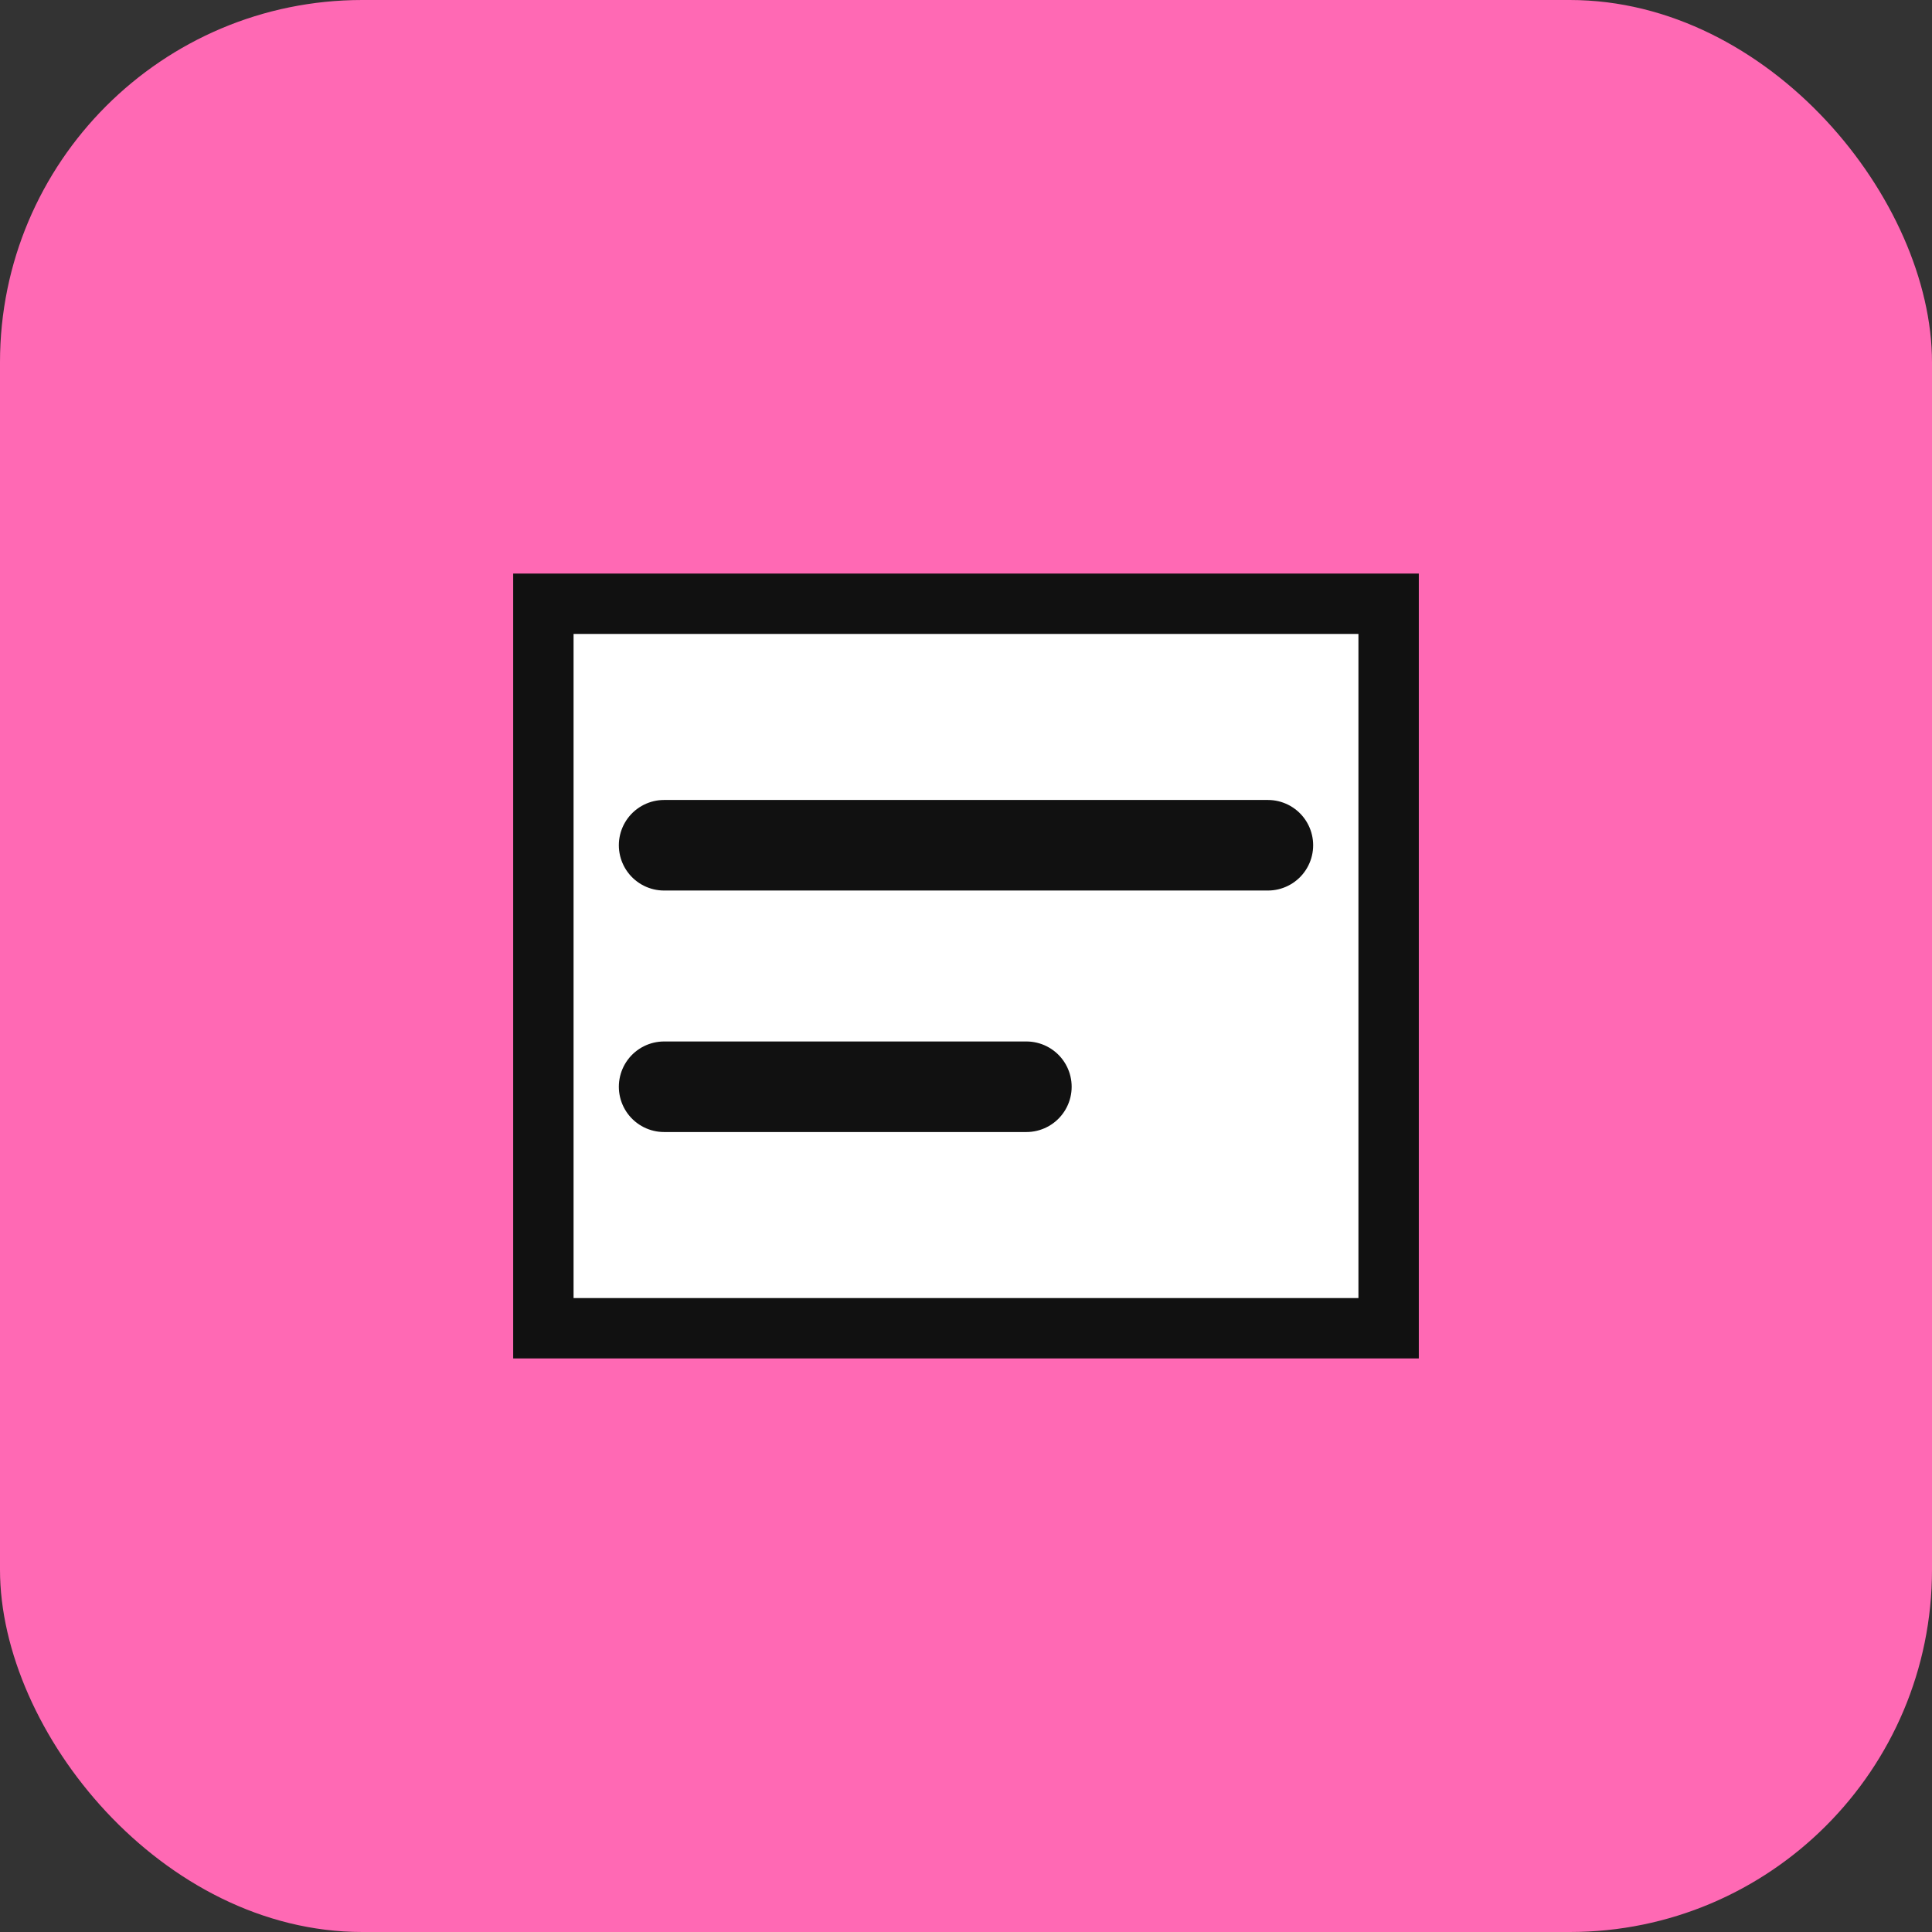
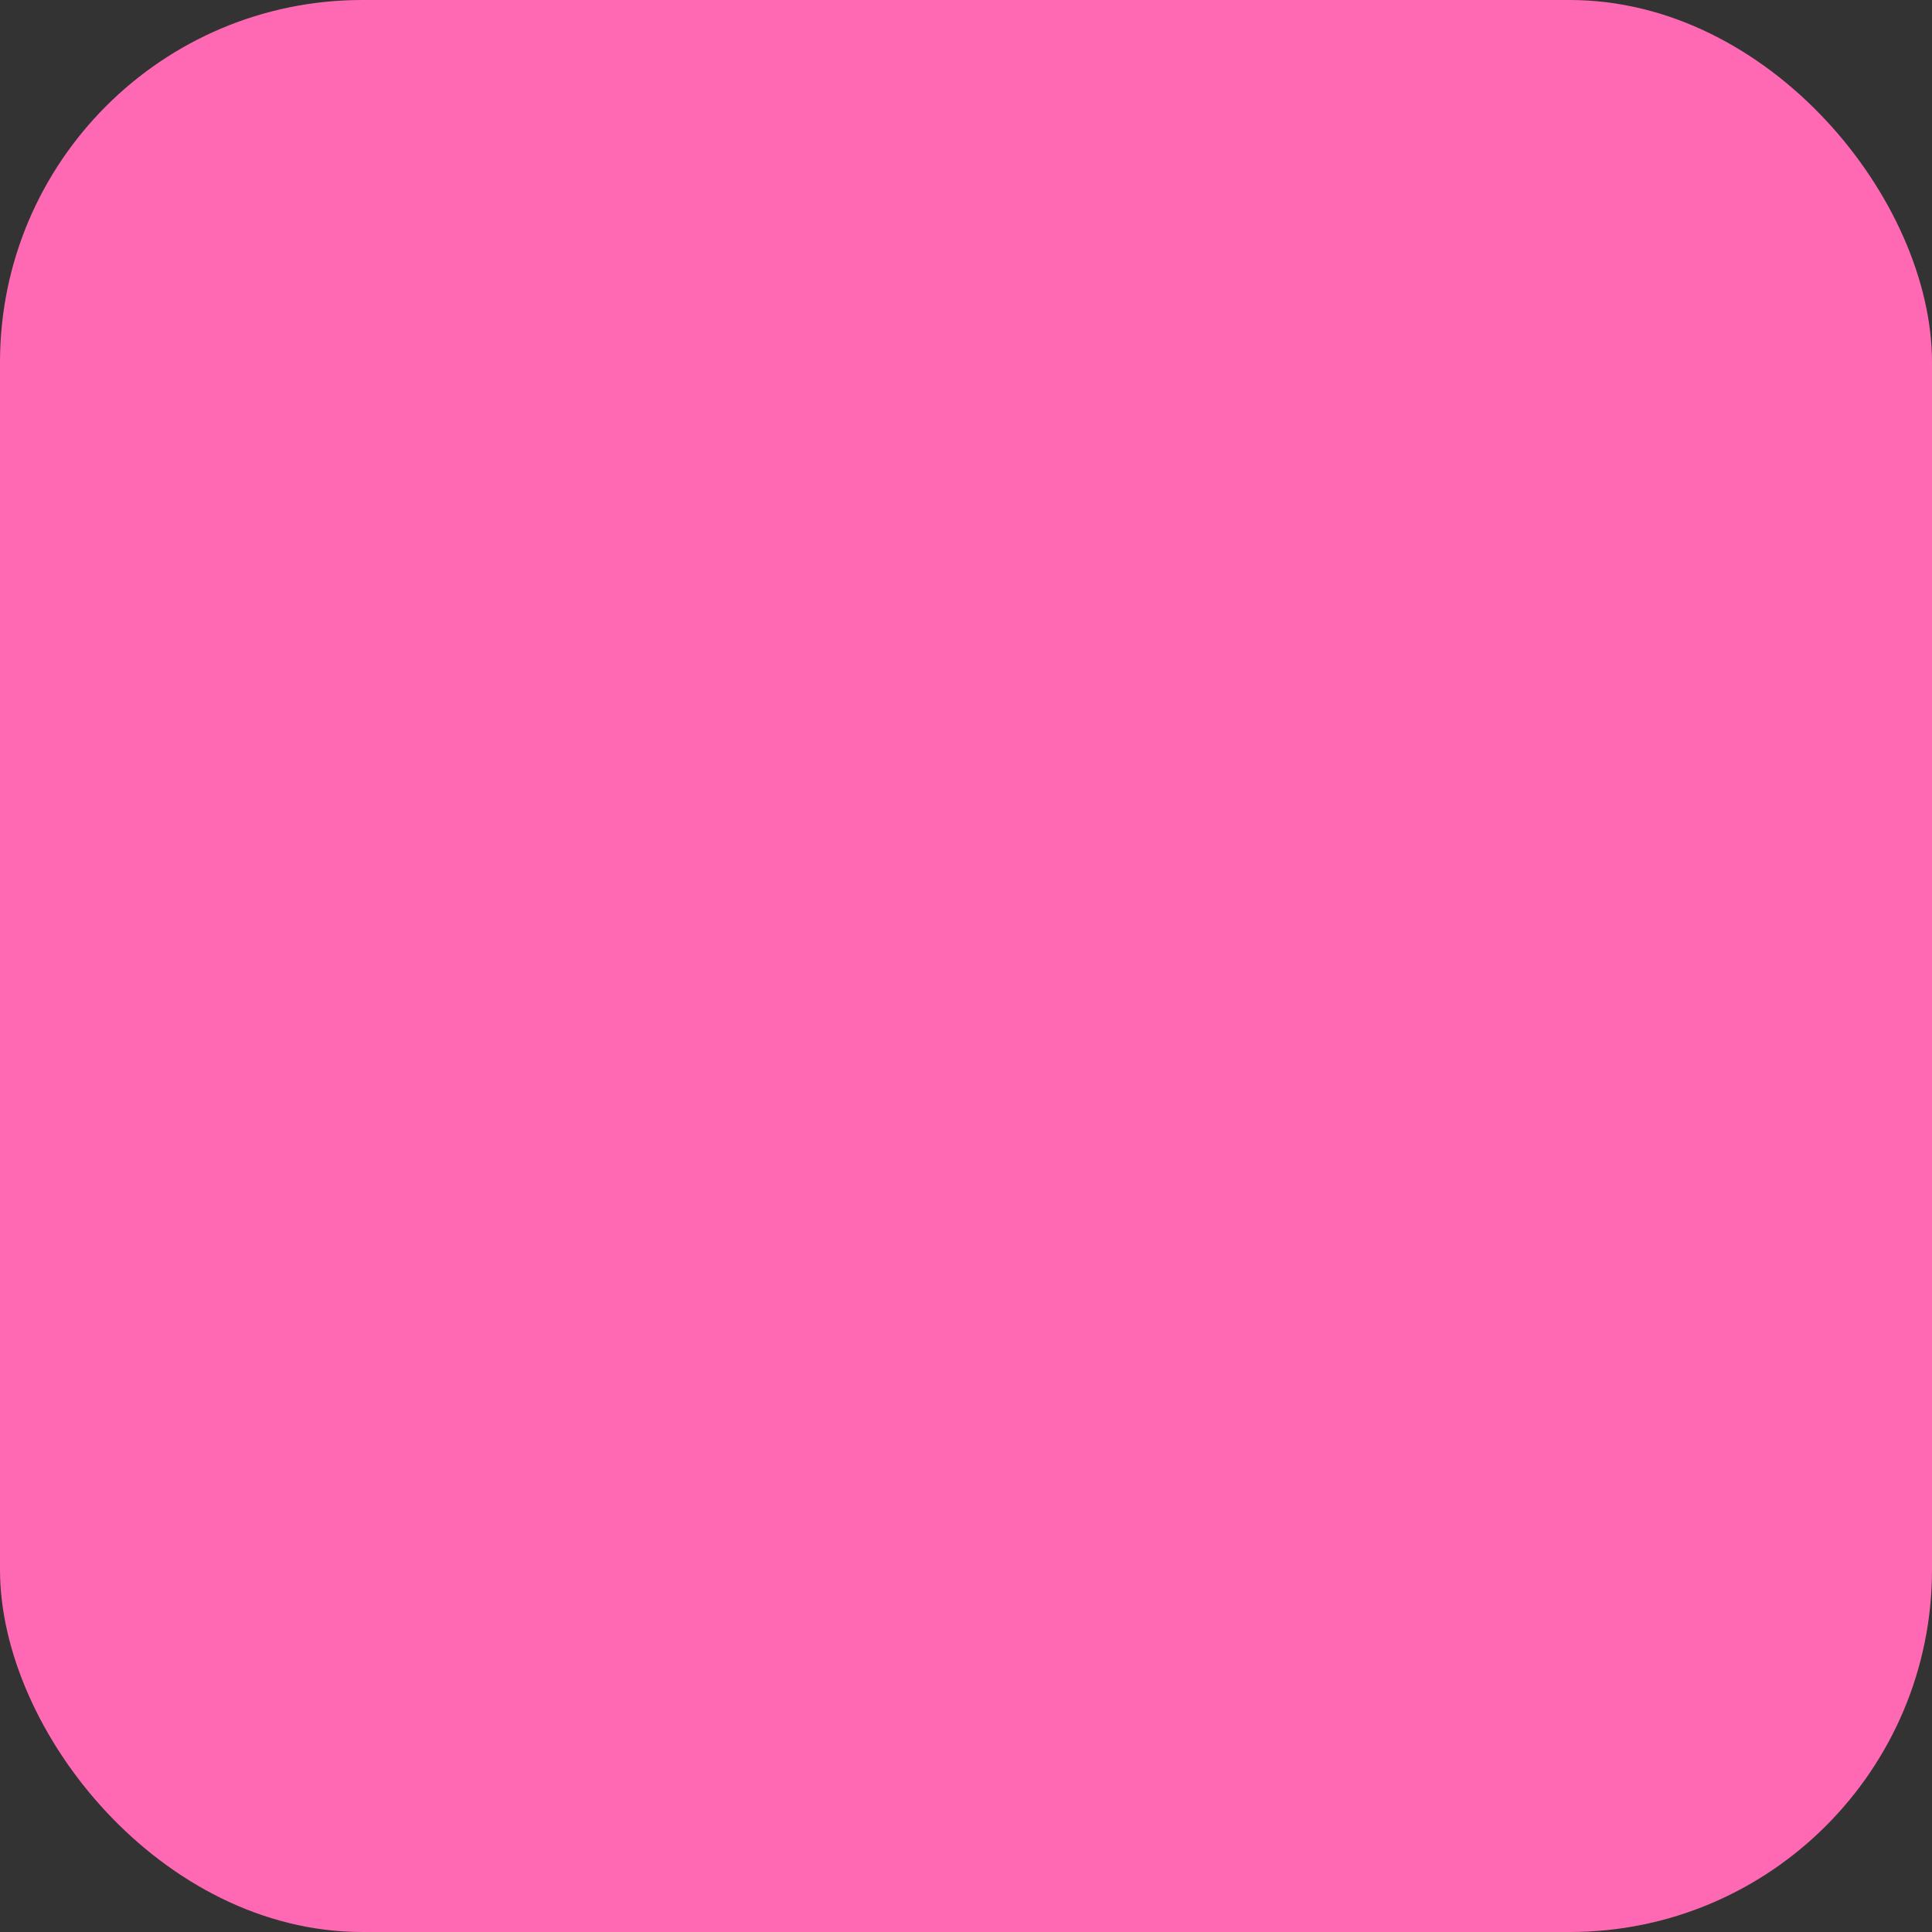
<svg xmlns="http://www.w3.org/2000/svg" viewBox="0 0 64 64">
  <rect x="0" y="0" width="64" height="64" fill="#333333" stroke="none" />
  <rect width="64" height="64" rx="12" fill="hotpink" />
-   <path d="M18 20h28v24H18z" fill="#fff" stroke="#111" stroke-width="2" />
-   <path d="M22 28h20M22 36h12" stroke="#111" stroke-width="3" stroke-linecap="round" />
</svg>